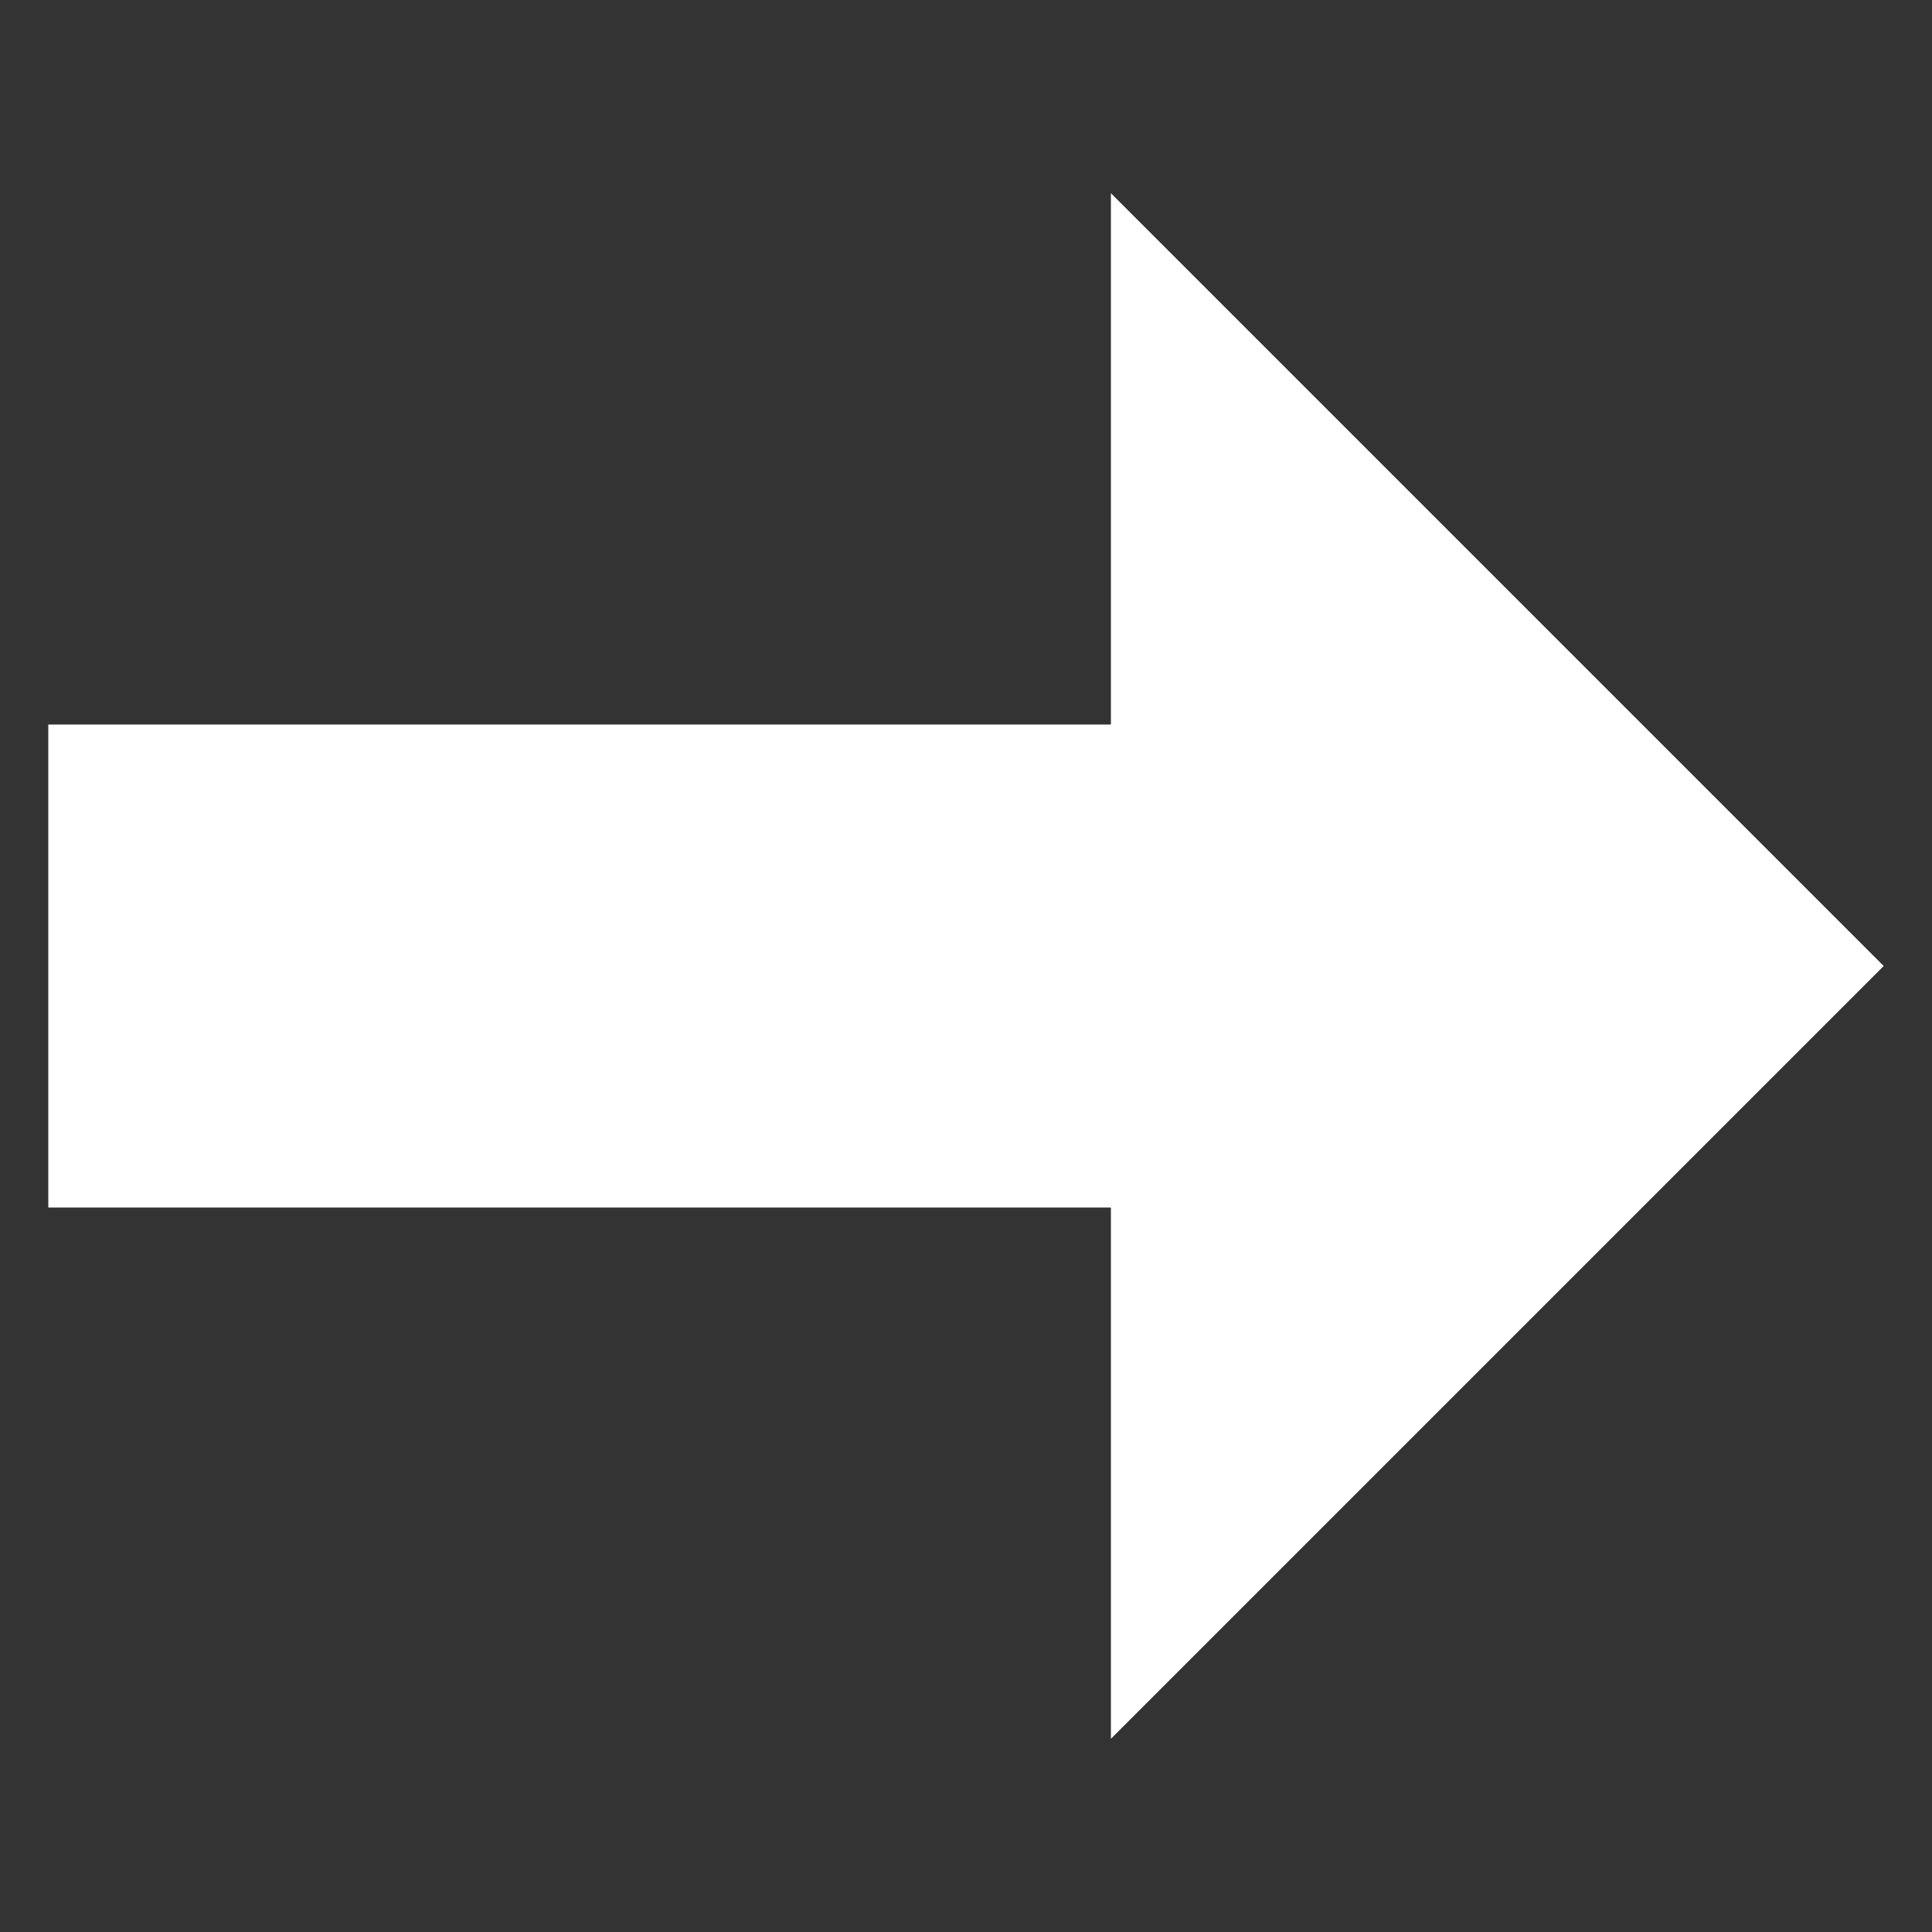
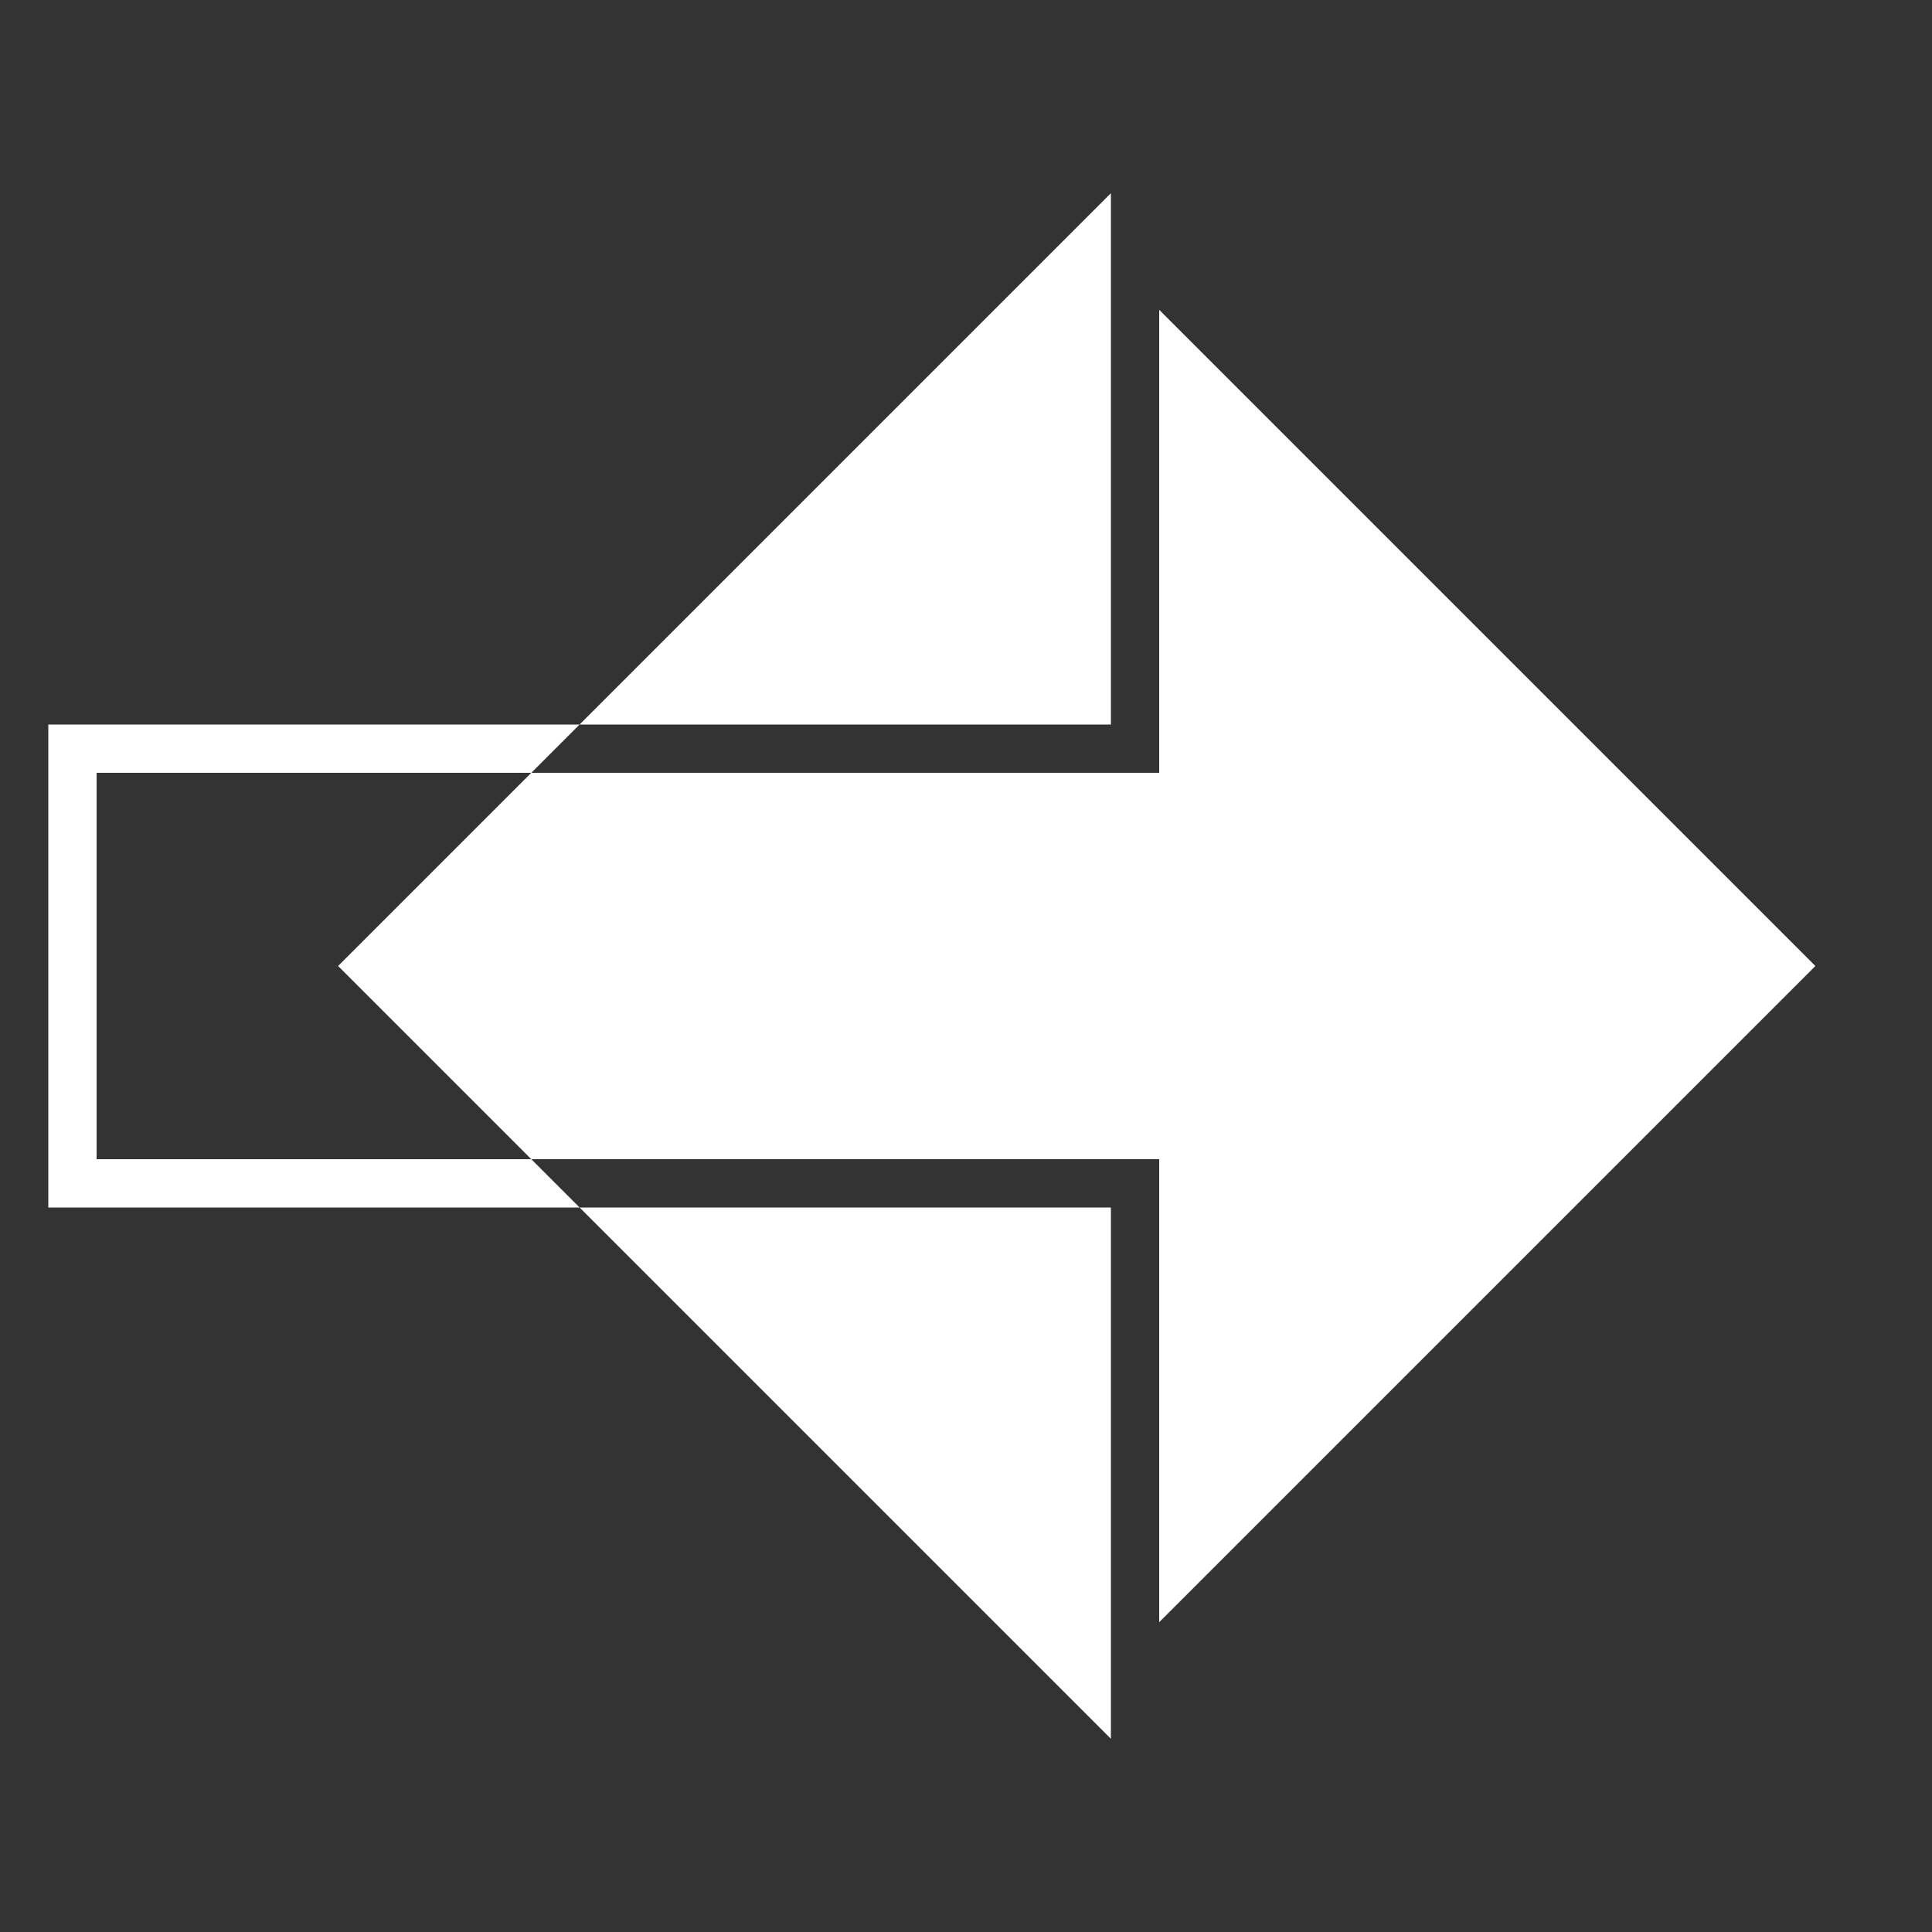
<svg xmlns="http://www.w3.org/2000/svg" viewBox="0,0,256,256" width="40px" height="40px" fill-rule="nonzero">
  <rect x="0" y="0" width="256" height="256" fill="#333333" stroke="none" />
  <g fill="#ffffff" fill-rule="nonzero" stroke="none" stroke-width="1" stroke-linecap="butt" stroke-linejoin="miter" stroke-miterlimit="10" stroke-dasharray="" stroke-dashoffset="0" font-family="none" font-weight="none" font-size="none" text-anchor="none" style="mix-blend-mode: normal">
    <g transform="scale(6.4,6.4)">
-       <path d="M23.5,24.5h-22v-9h22v-10.293l14.793,14.793l-14.793,14.793z" />
-       <path d="M24,6.414l13.586,13.586l-13.586,13.586v-8.586v-1h-1h-21v-8h21h1v-1v-8.586M23,4v11h-22v10h22v11l16,-16l-16,-16z" />
+       <path d="M24,6.414l13.586,13.586l-13.586,13.586v-8.586v-1h-1h-21v-8h21h1v-1v-8.586M23,4v11h-22v10h22v11l-16,-16z" />
    </g>
  </g>
</svg>